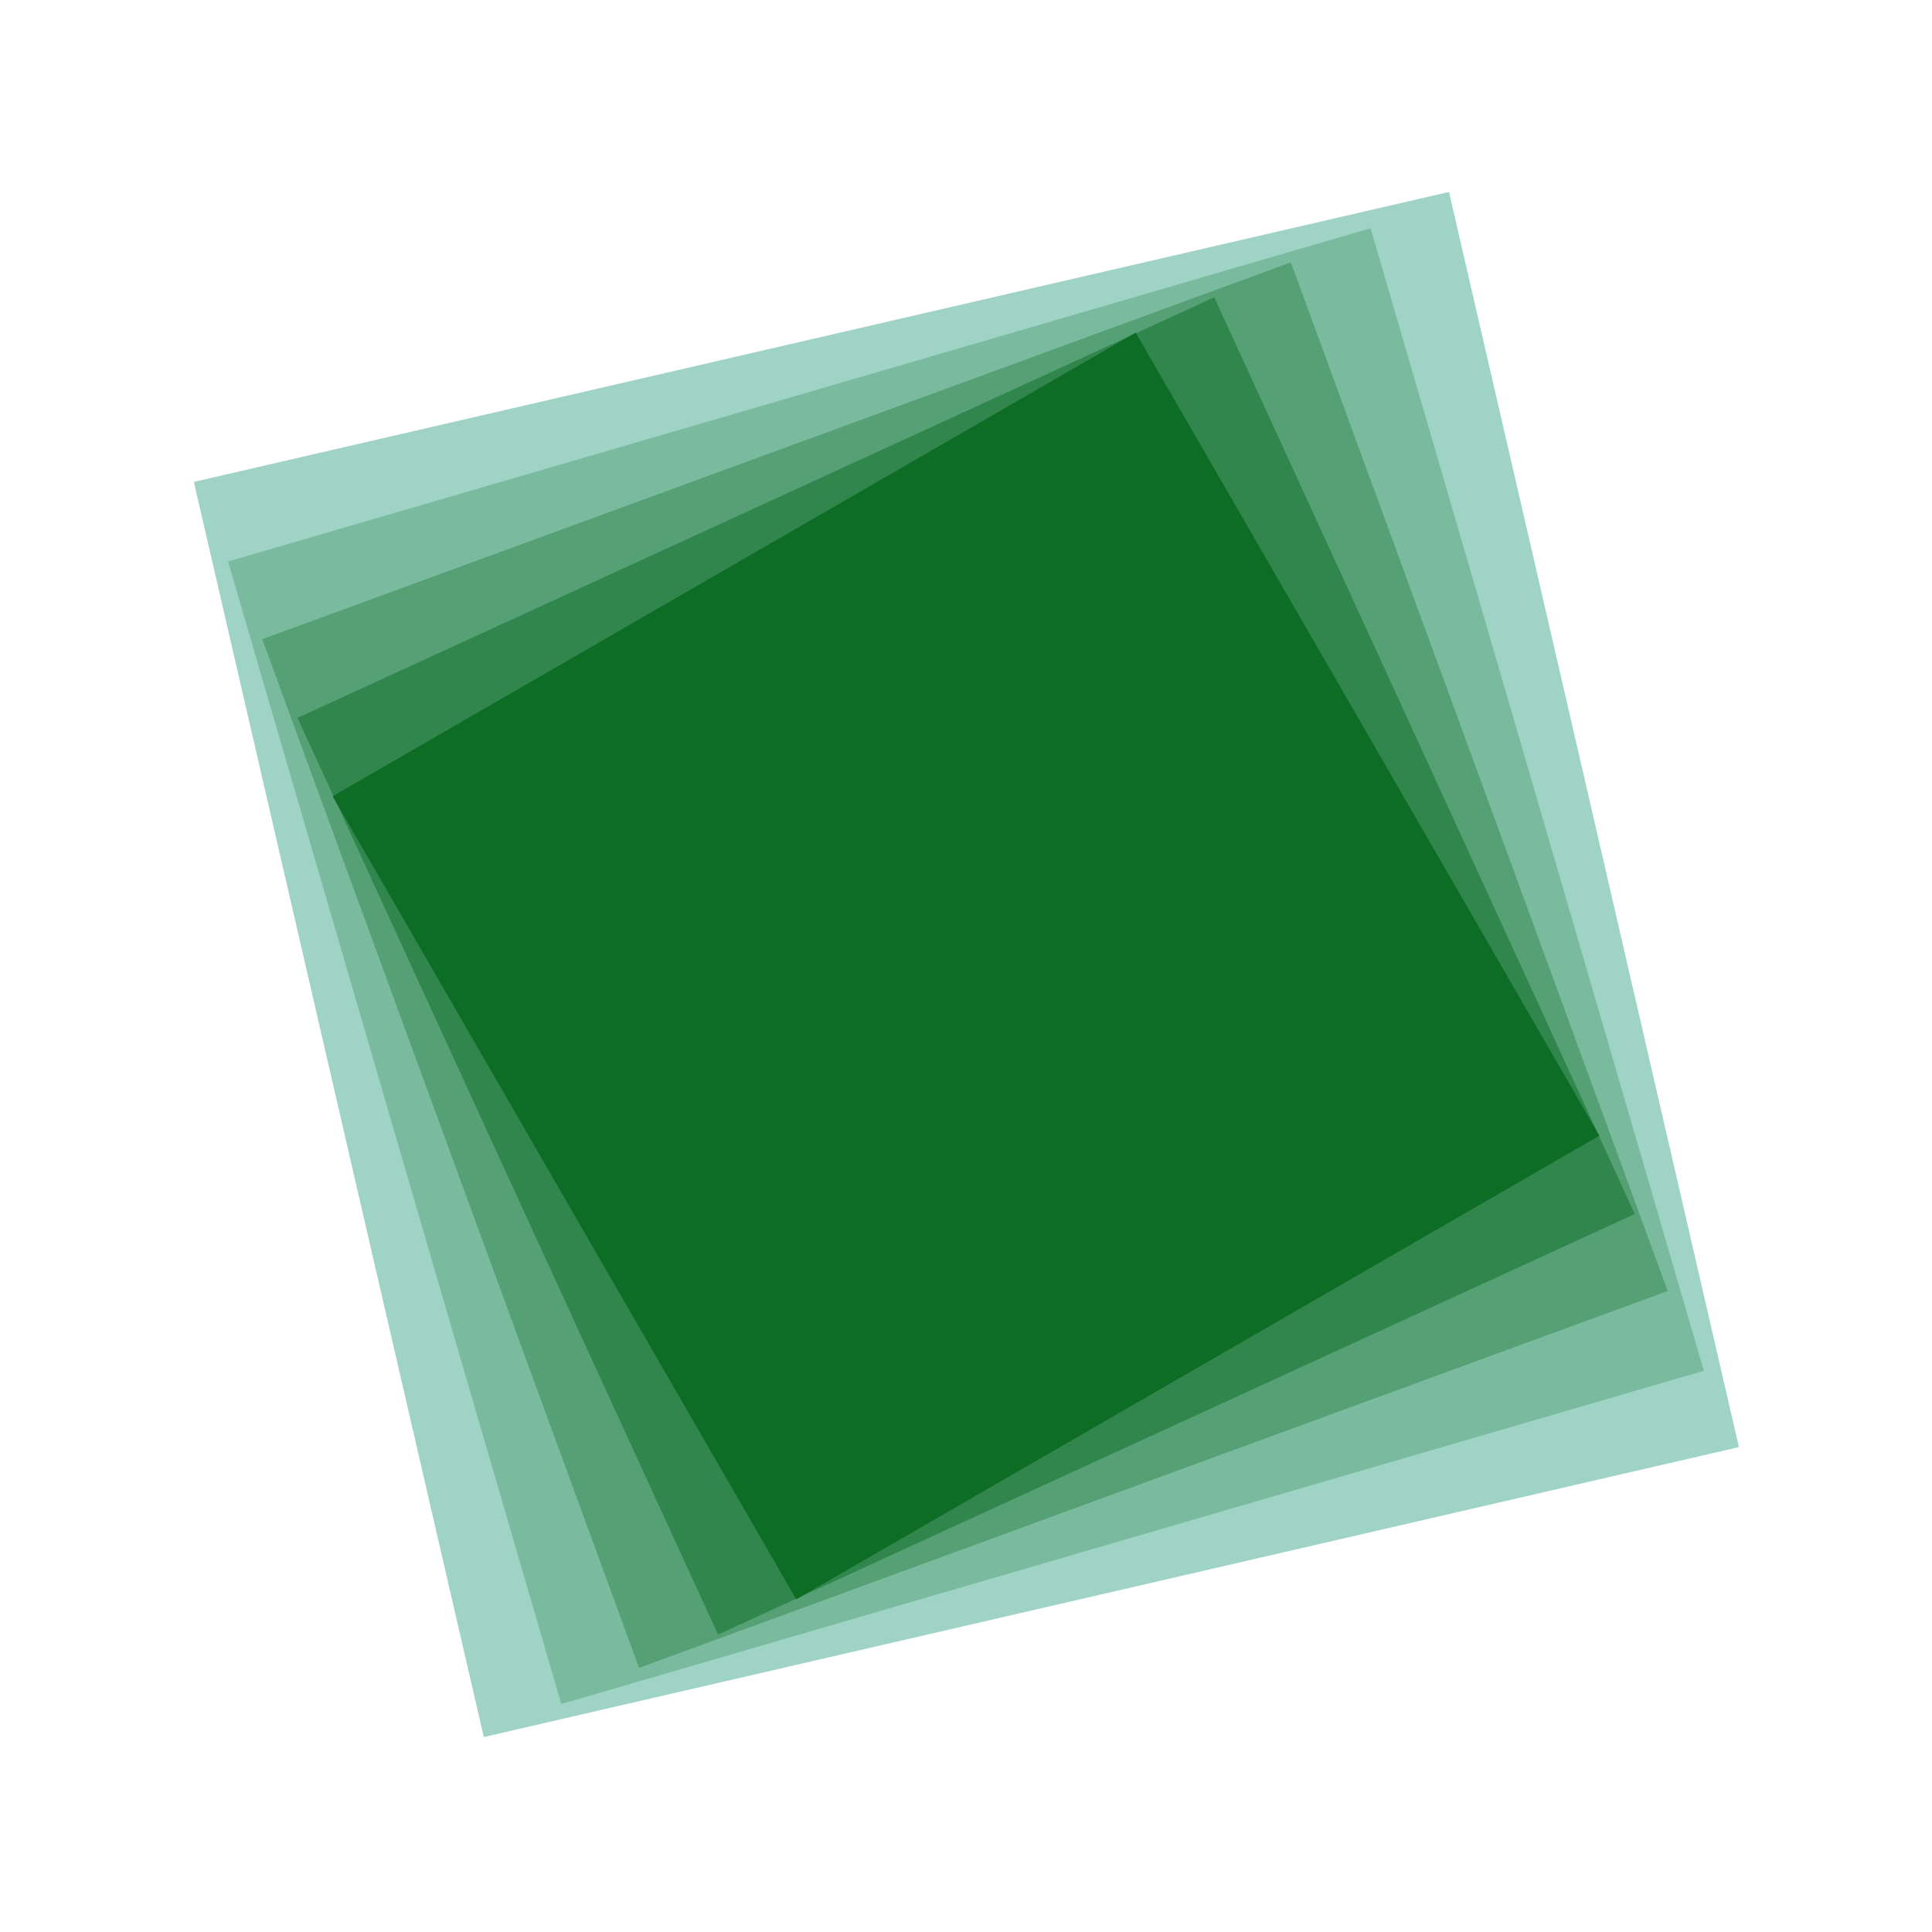
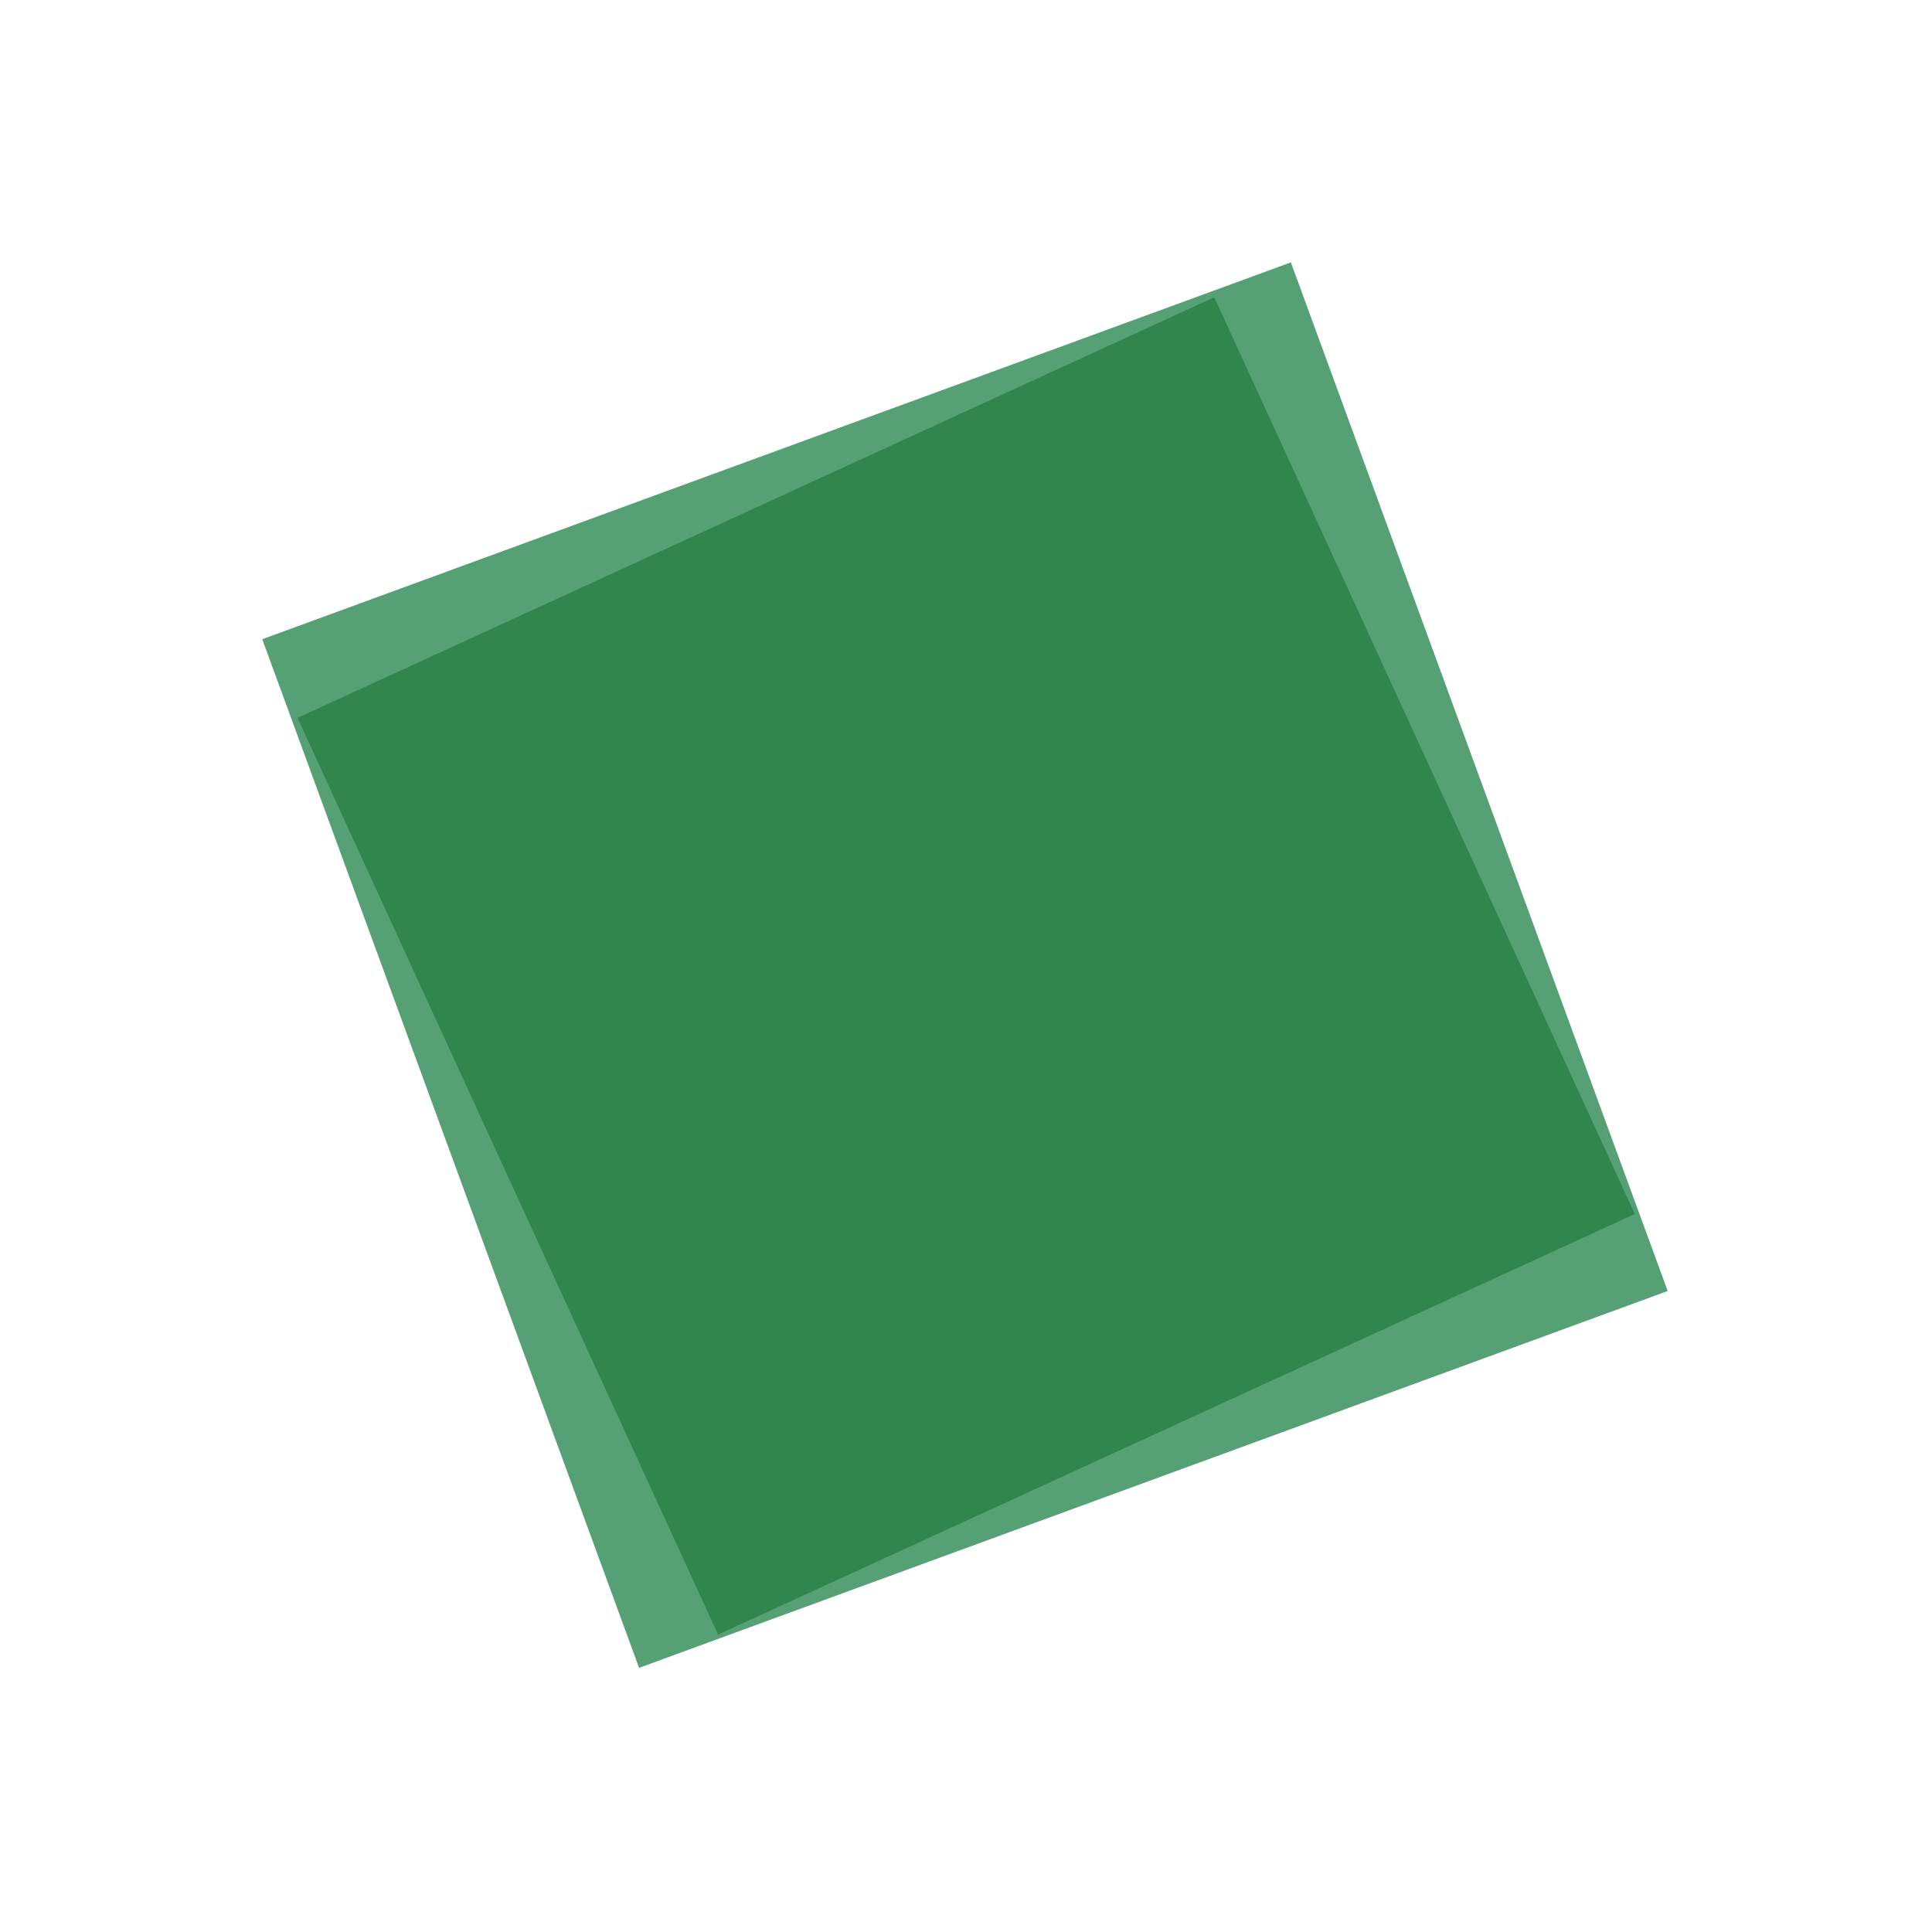
<svg xmlns="http://www.w3.org/2000/svg" version="1.1" id="Ebene_1" x="0px" y="0px" viewBox="0 0 100 100">
  <style type="text/css">
	.st0{fill:#9ED3C6;}
	.st1{fill:#7ABA9E;}
	.st2{fill:#56A075;}
	.st3{fill:#31864D;}
	.st4{fill:#0D6D24;}
</style>
  <g>
-     <rect x="16.7" y="16.6" transform="matrix(0.974 -0.225 0.225 0.974 -9.967 12.532)" class="st0" width="66.7" height="66.7" />
-     <rect x="19.2" y="19.2" transform="matrix(0.96 -0.28 0.28 0.96 -12.003 16.007)" class="st1" width="61.6" height="61.6" />
    <rect x="21.6" y="21.6" transform="matrix(0.939 -0.344 0.344 0.939 -14.139 20.234)" class="st2" width="56.7" height="56.7" />
    <rect x="23.9" y="23.9" transform="matrix(0.909 -0.417 0.417 0.909 -16.292 25.397)" class="st3" width="52.2" height="52.2" />
-     <rect x="26" y="26" transform="matrix(0.866 -0.5 0.5 0.866 -18.301 31.699)" class="st4" width="48" height="48" />
  </g>
</svg>